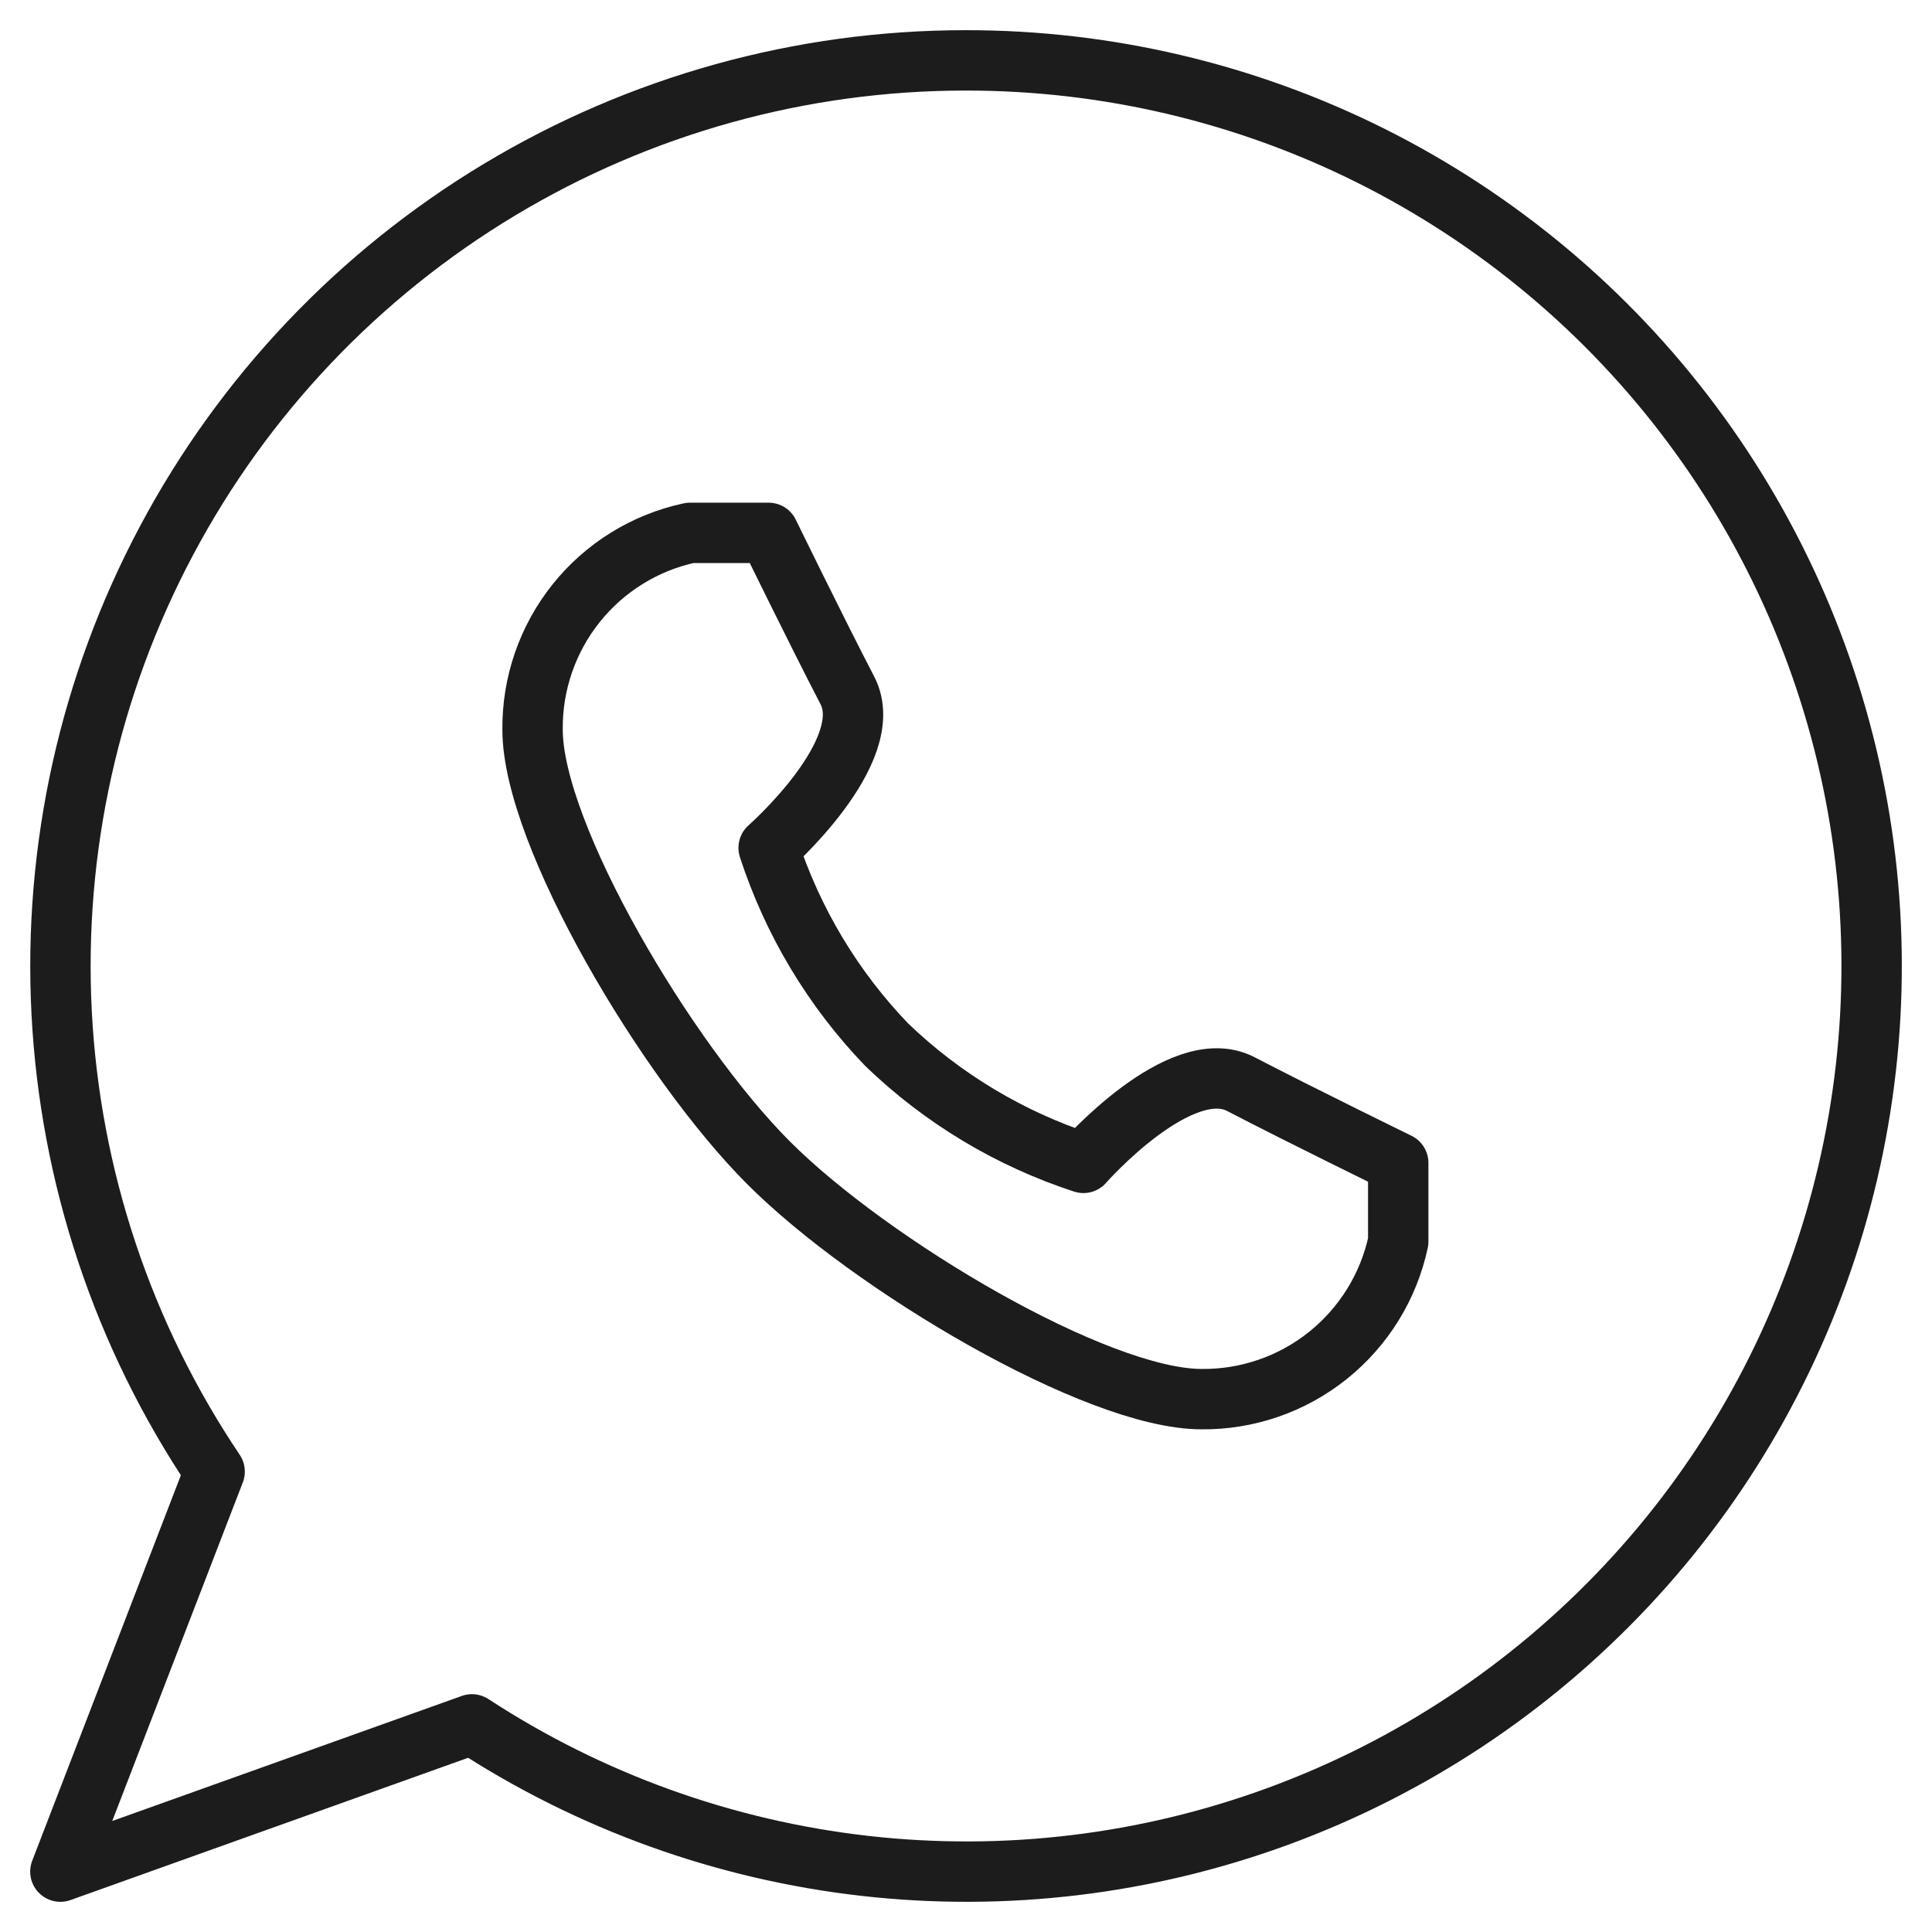
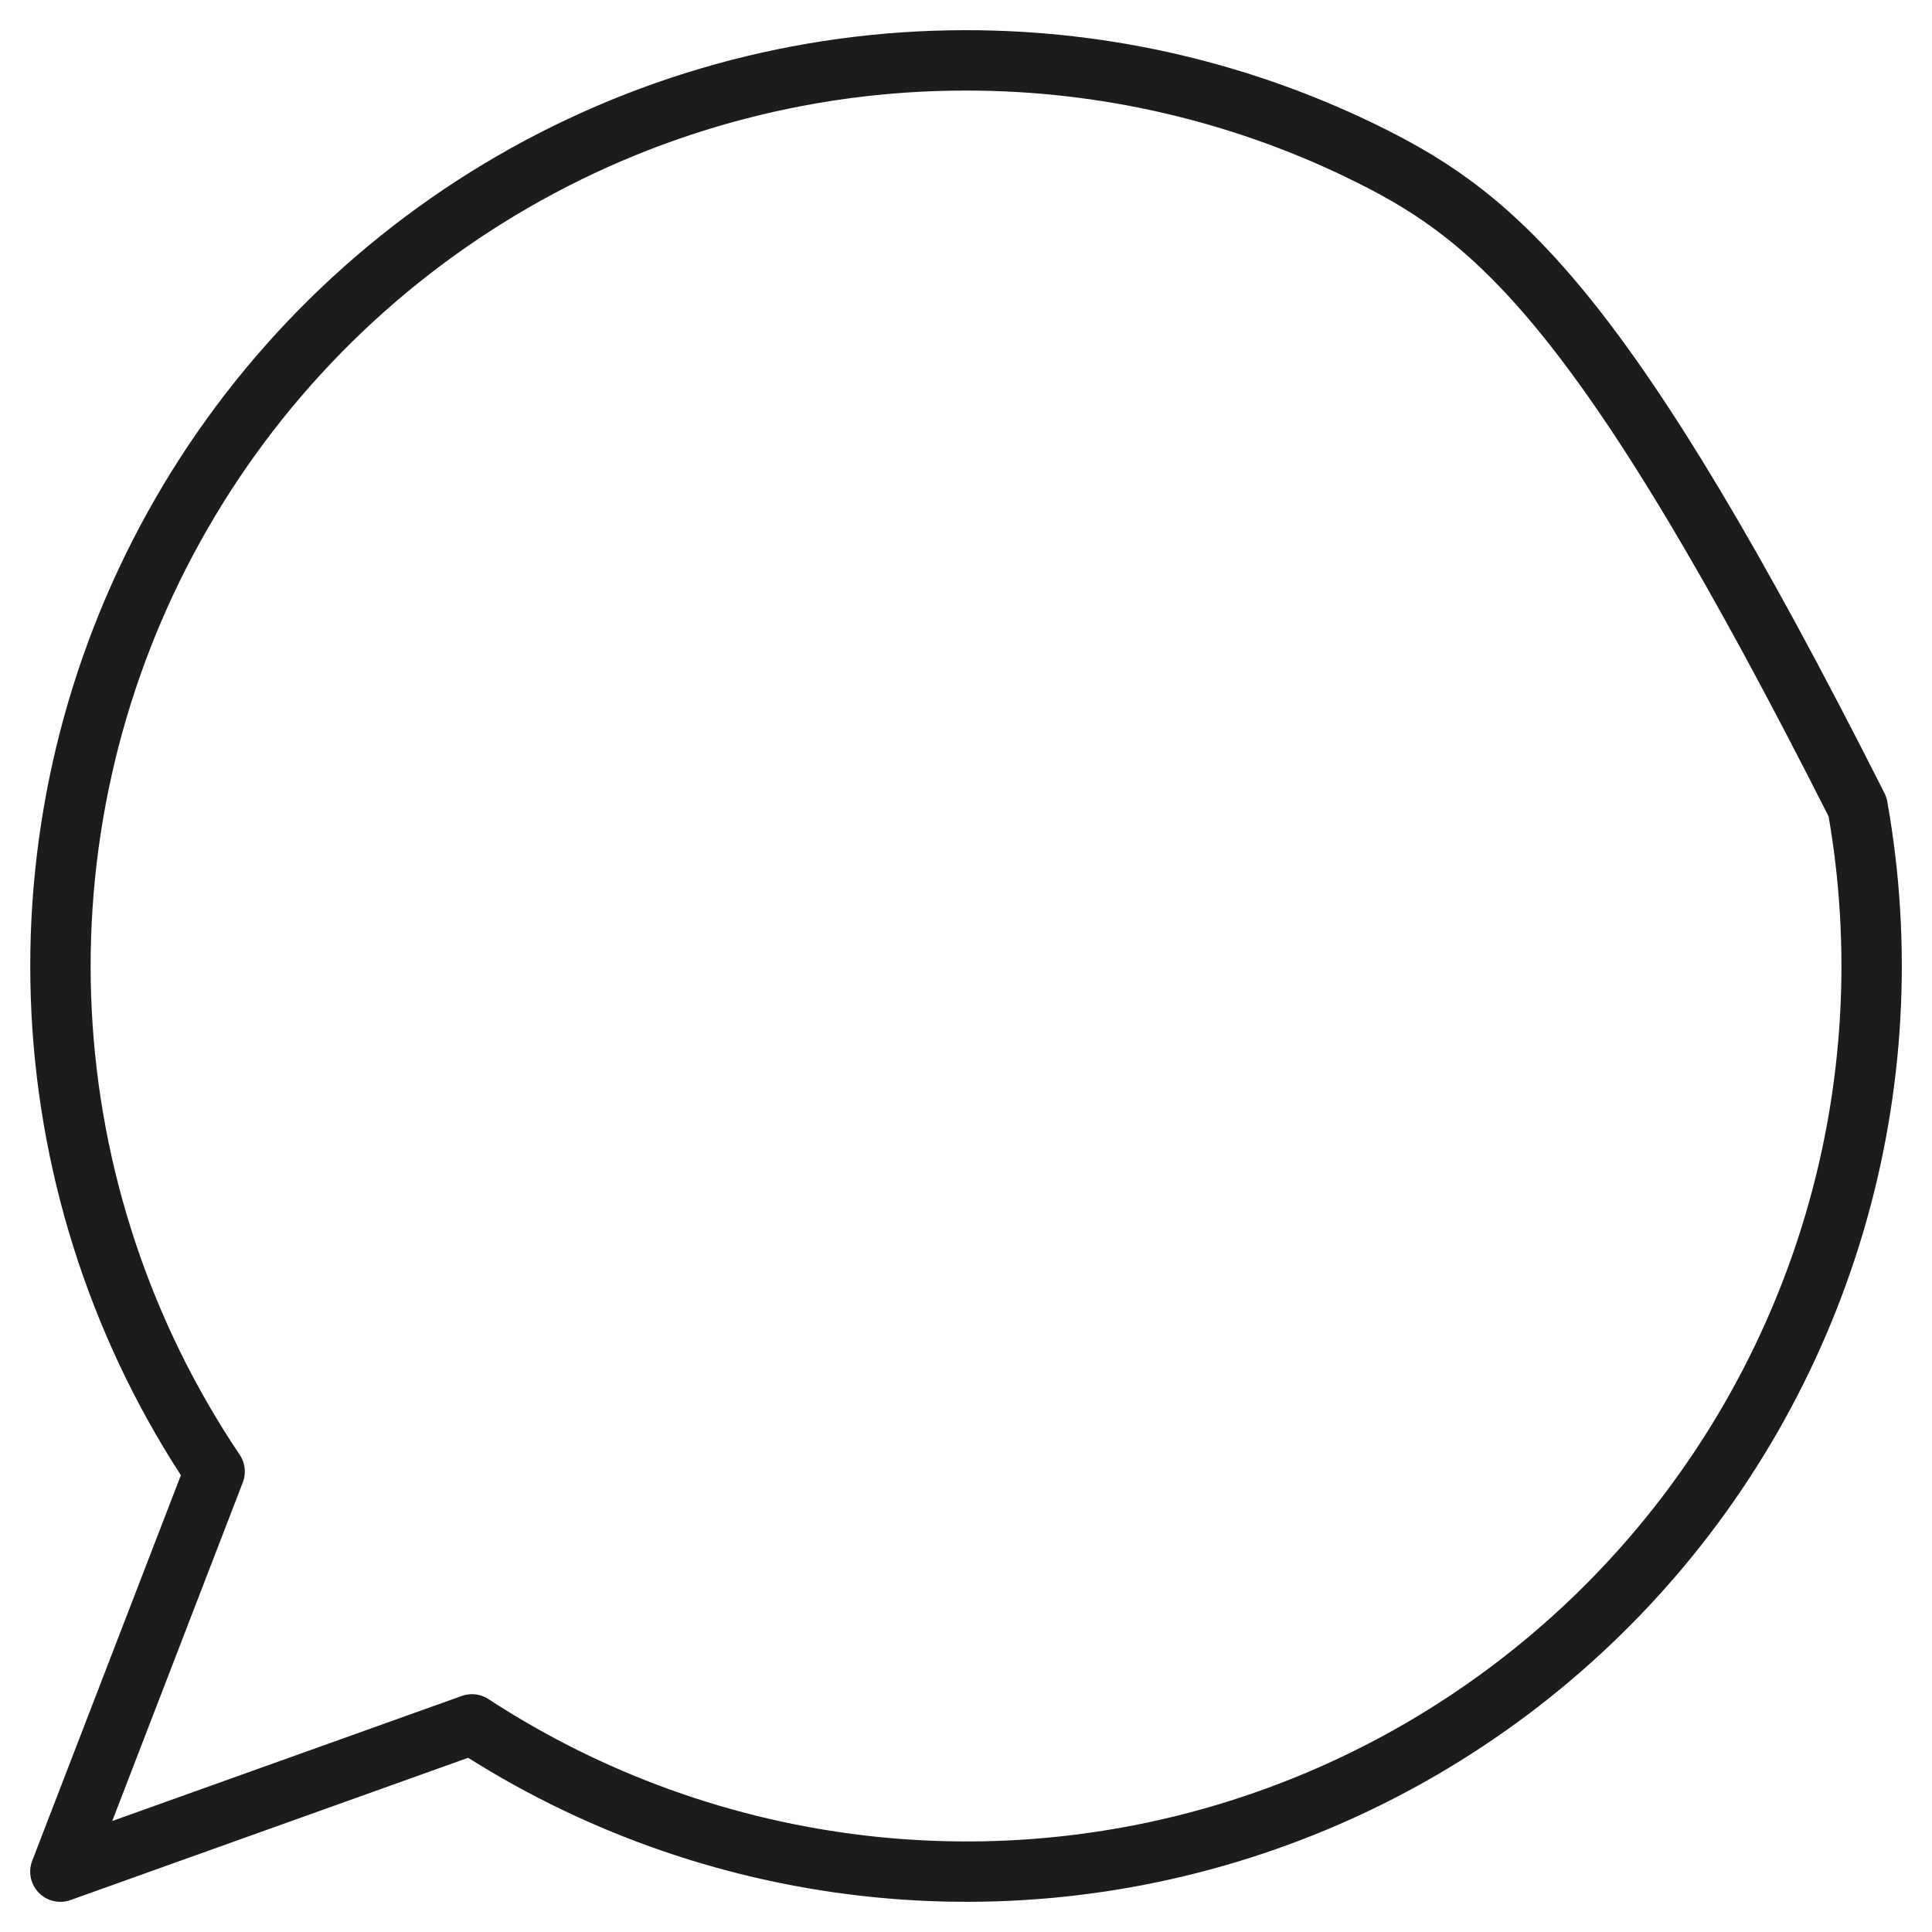
<svg xmlns="http://www.w3.org/2000/svg" width="32" height="32" viewBox="0 0 32 32" fill="none">
-   <path d="M15.99 1C13.271 1 10.604 1.74 8.274 3.141C5.943 4.542 4.037 6.55 2.76 8.951C1.482 11.352 0.881 14.056 1.021 16.773C1.161 19.489 2.037 22.117 3.555 24.374L1 31L7.817 28.561C9.772 29.838 11.998 30.64 14.318 30.904C16.638 31.168 18.987 30.886 21.179 30.08C23.37 29.275 25.343 27.968 26.941 26.264C28.539 24.561 29.716 22.507 30.381 20.267C31.045 18.027 31.177 15.663 30.767 13.363C30.356 11.063 29.415 8.891 28.017 7.02C26.619 5.148 24.804 3.63 22.716 2.584C20.628 1.539 18.324 0.997 15.99 1Z" stroke="#1C1C1C" stroke-linecap="round" stroke-linejoin="round" />
-   <path d="M12.731 19.261C14.426 20.956 18.167 23.174 19.9 23.174C20.661 23.182 21.401 22.926 21.994 22.451C22.588 21.975 23 21.309 23.159 20.565V19.261C23.159 19.261 21.556 18.478 20.552 17.956C19.548 17.435 17.945 19.261 17.945 19.261C16.725 18.863 15.611 18.194 14.687 17.304C13.797 16.379 13.129 15.264 12.731 14.043C12.731 14.043 14.556 12.439 14.035 11.435C13.513 10.43 12.731 8.826 12.731 8.826H11.428C10.684 8.985 10.018 9.397 9.543 9.991C9.068 10.585 8.813 11.326 8.821 12.087C8.821 13.822 11.037 17.565 12.731 19.261Z" stroke="#1C1C1C" stroke-linecap="round" stroke-linejoin="round" />
+   <path d="M15.99 1C13.271 1 10.604 1.74 8.274 3.141C5.943 4.542 4.037 6.55 2.76 8.951C1.482 11.352 0.881 14.056 1.021 16.773C1.161 19.489 2.037 22.117 3.555 24.374L1 31L7.817 28.561C9.772 29.838 11.998 30.64 14.318 30.904C16.638 31.168 18.987 30.886 21.179 30.08C23.37 29.275 25.343 27.968 26.941 26.264C28.539 24.561 29.716 22.507 30.381 20.267C31.045 18.027 31.177 15.663 30.767 13.363C26.619 5.148 24.804 3.63 22.716 2.584C20.628 1.539 18.324 0.997 15.99 1Z" stroke="#1C1C1C" stroke-linecap="round" stroke-linejoin="round" />
</svg>